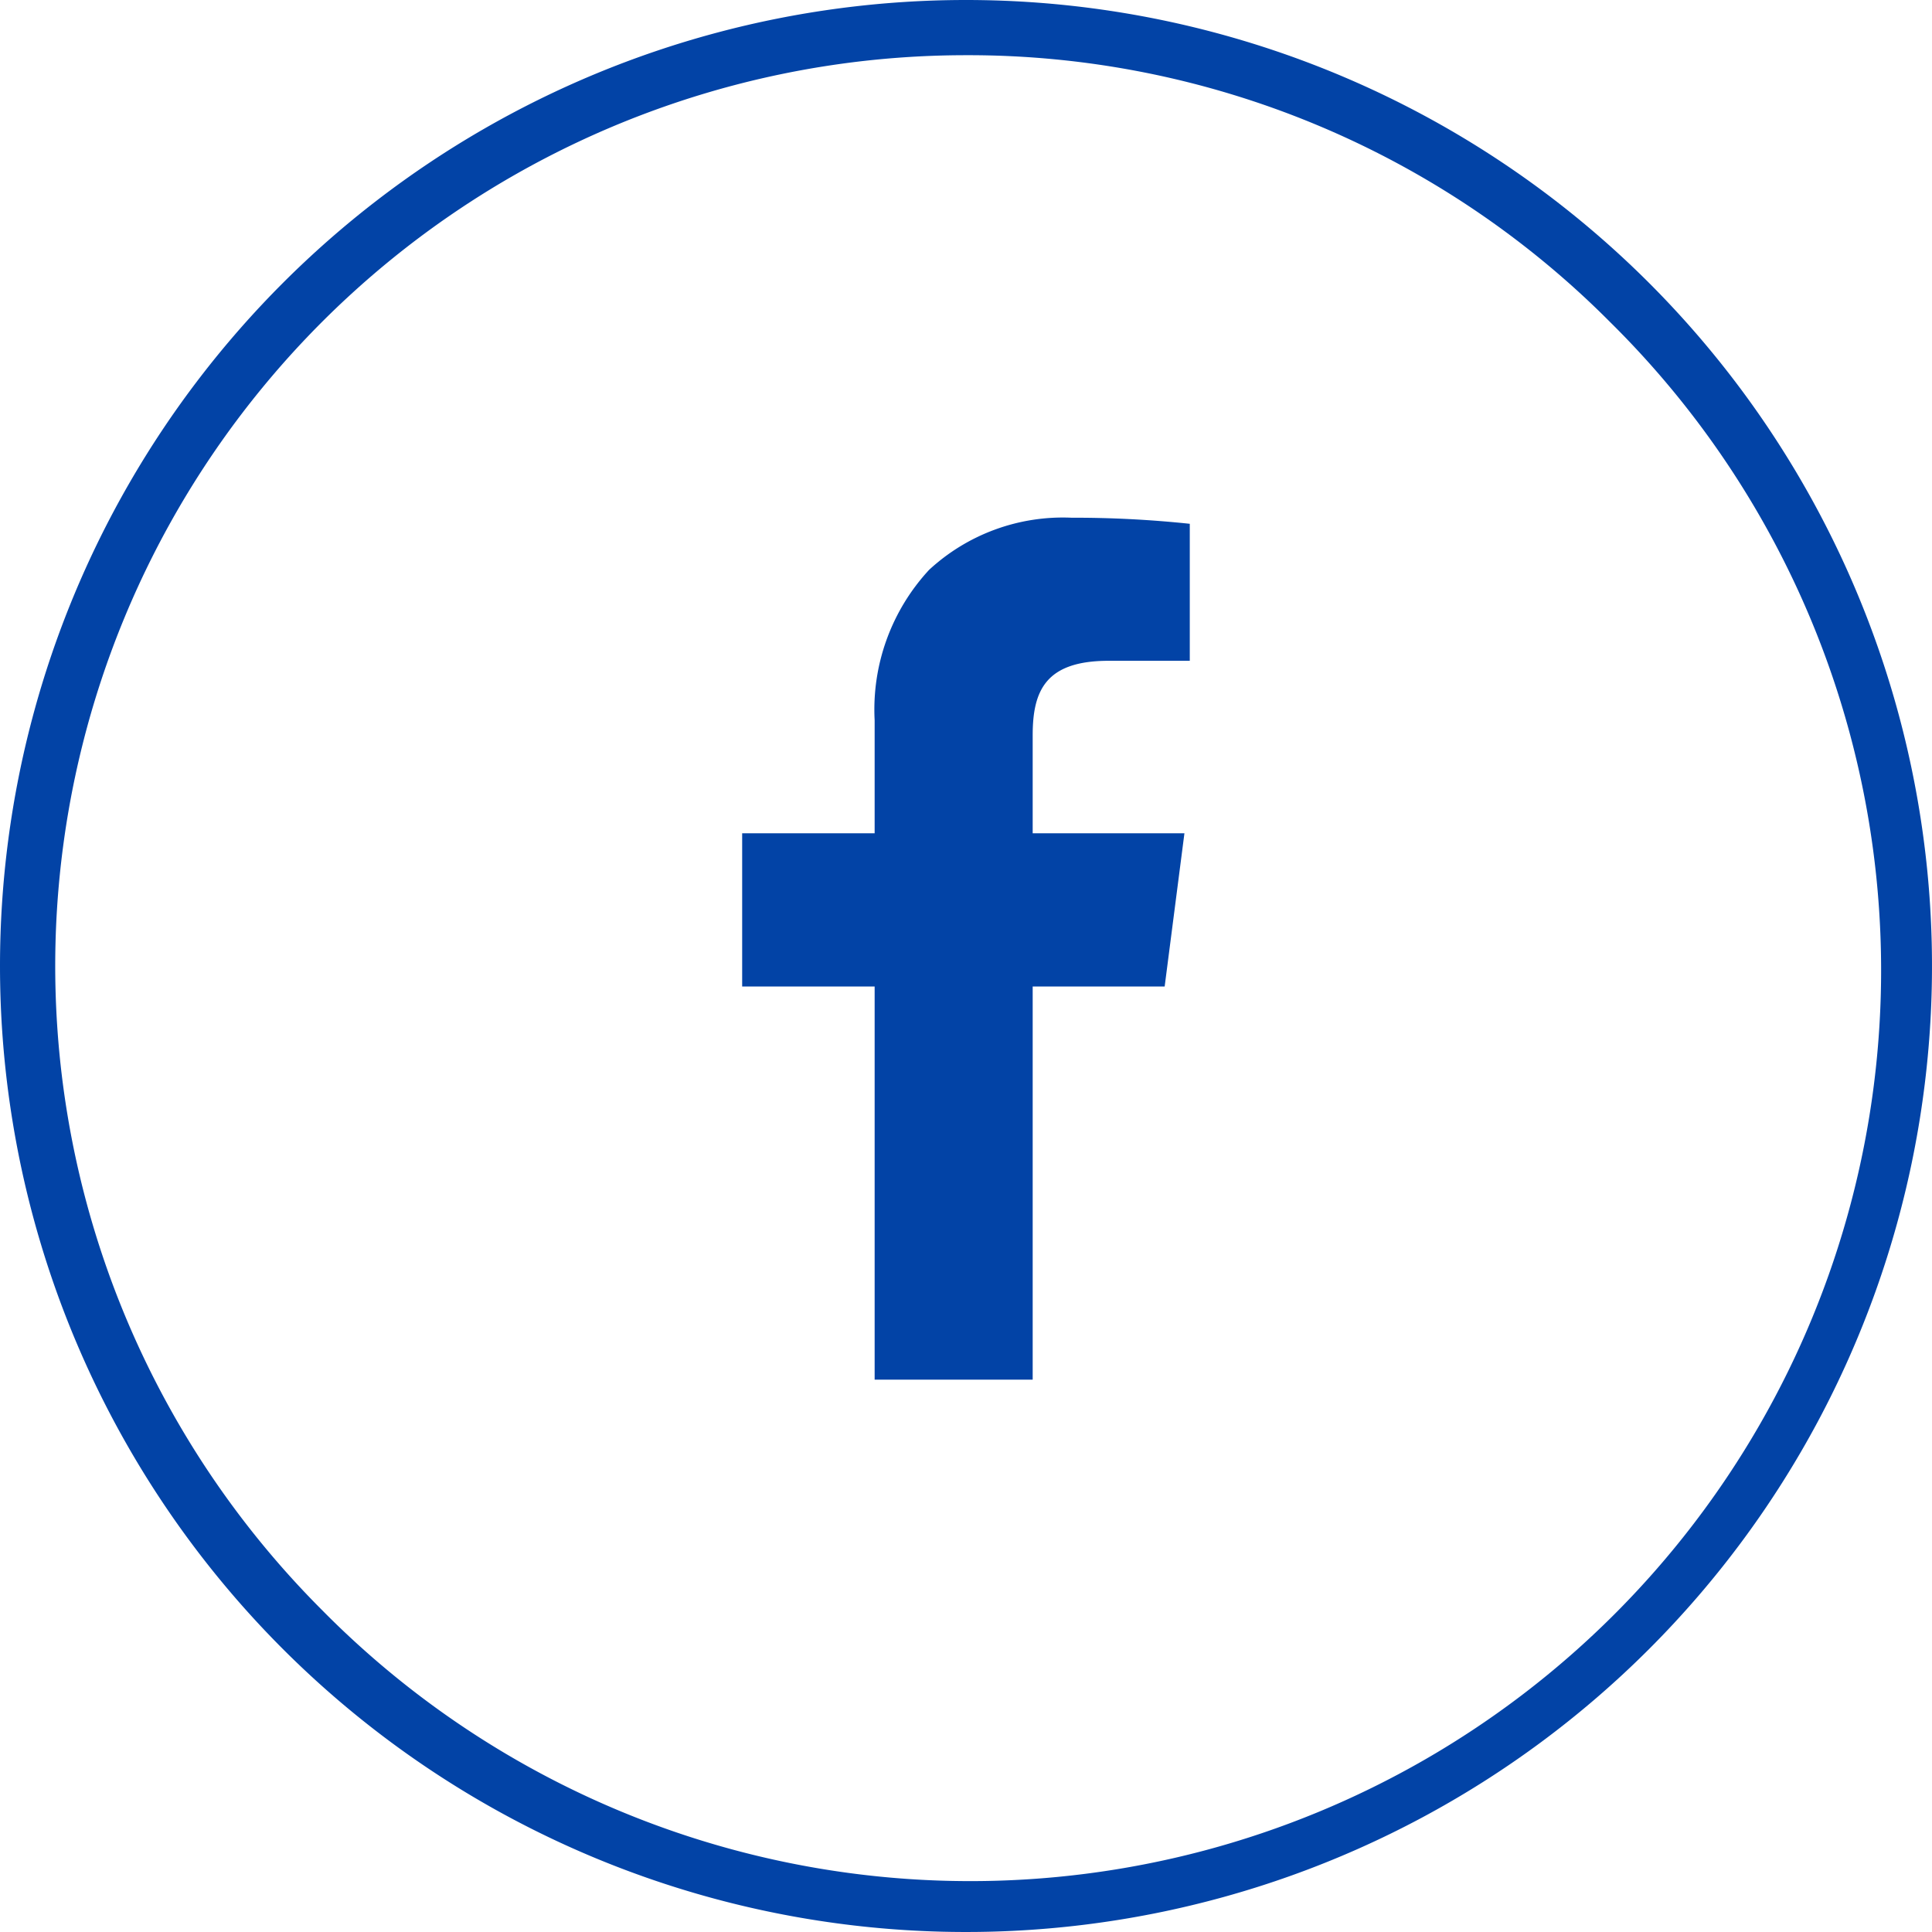
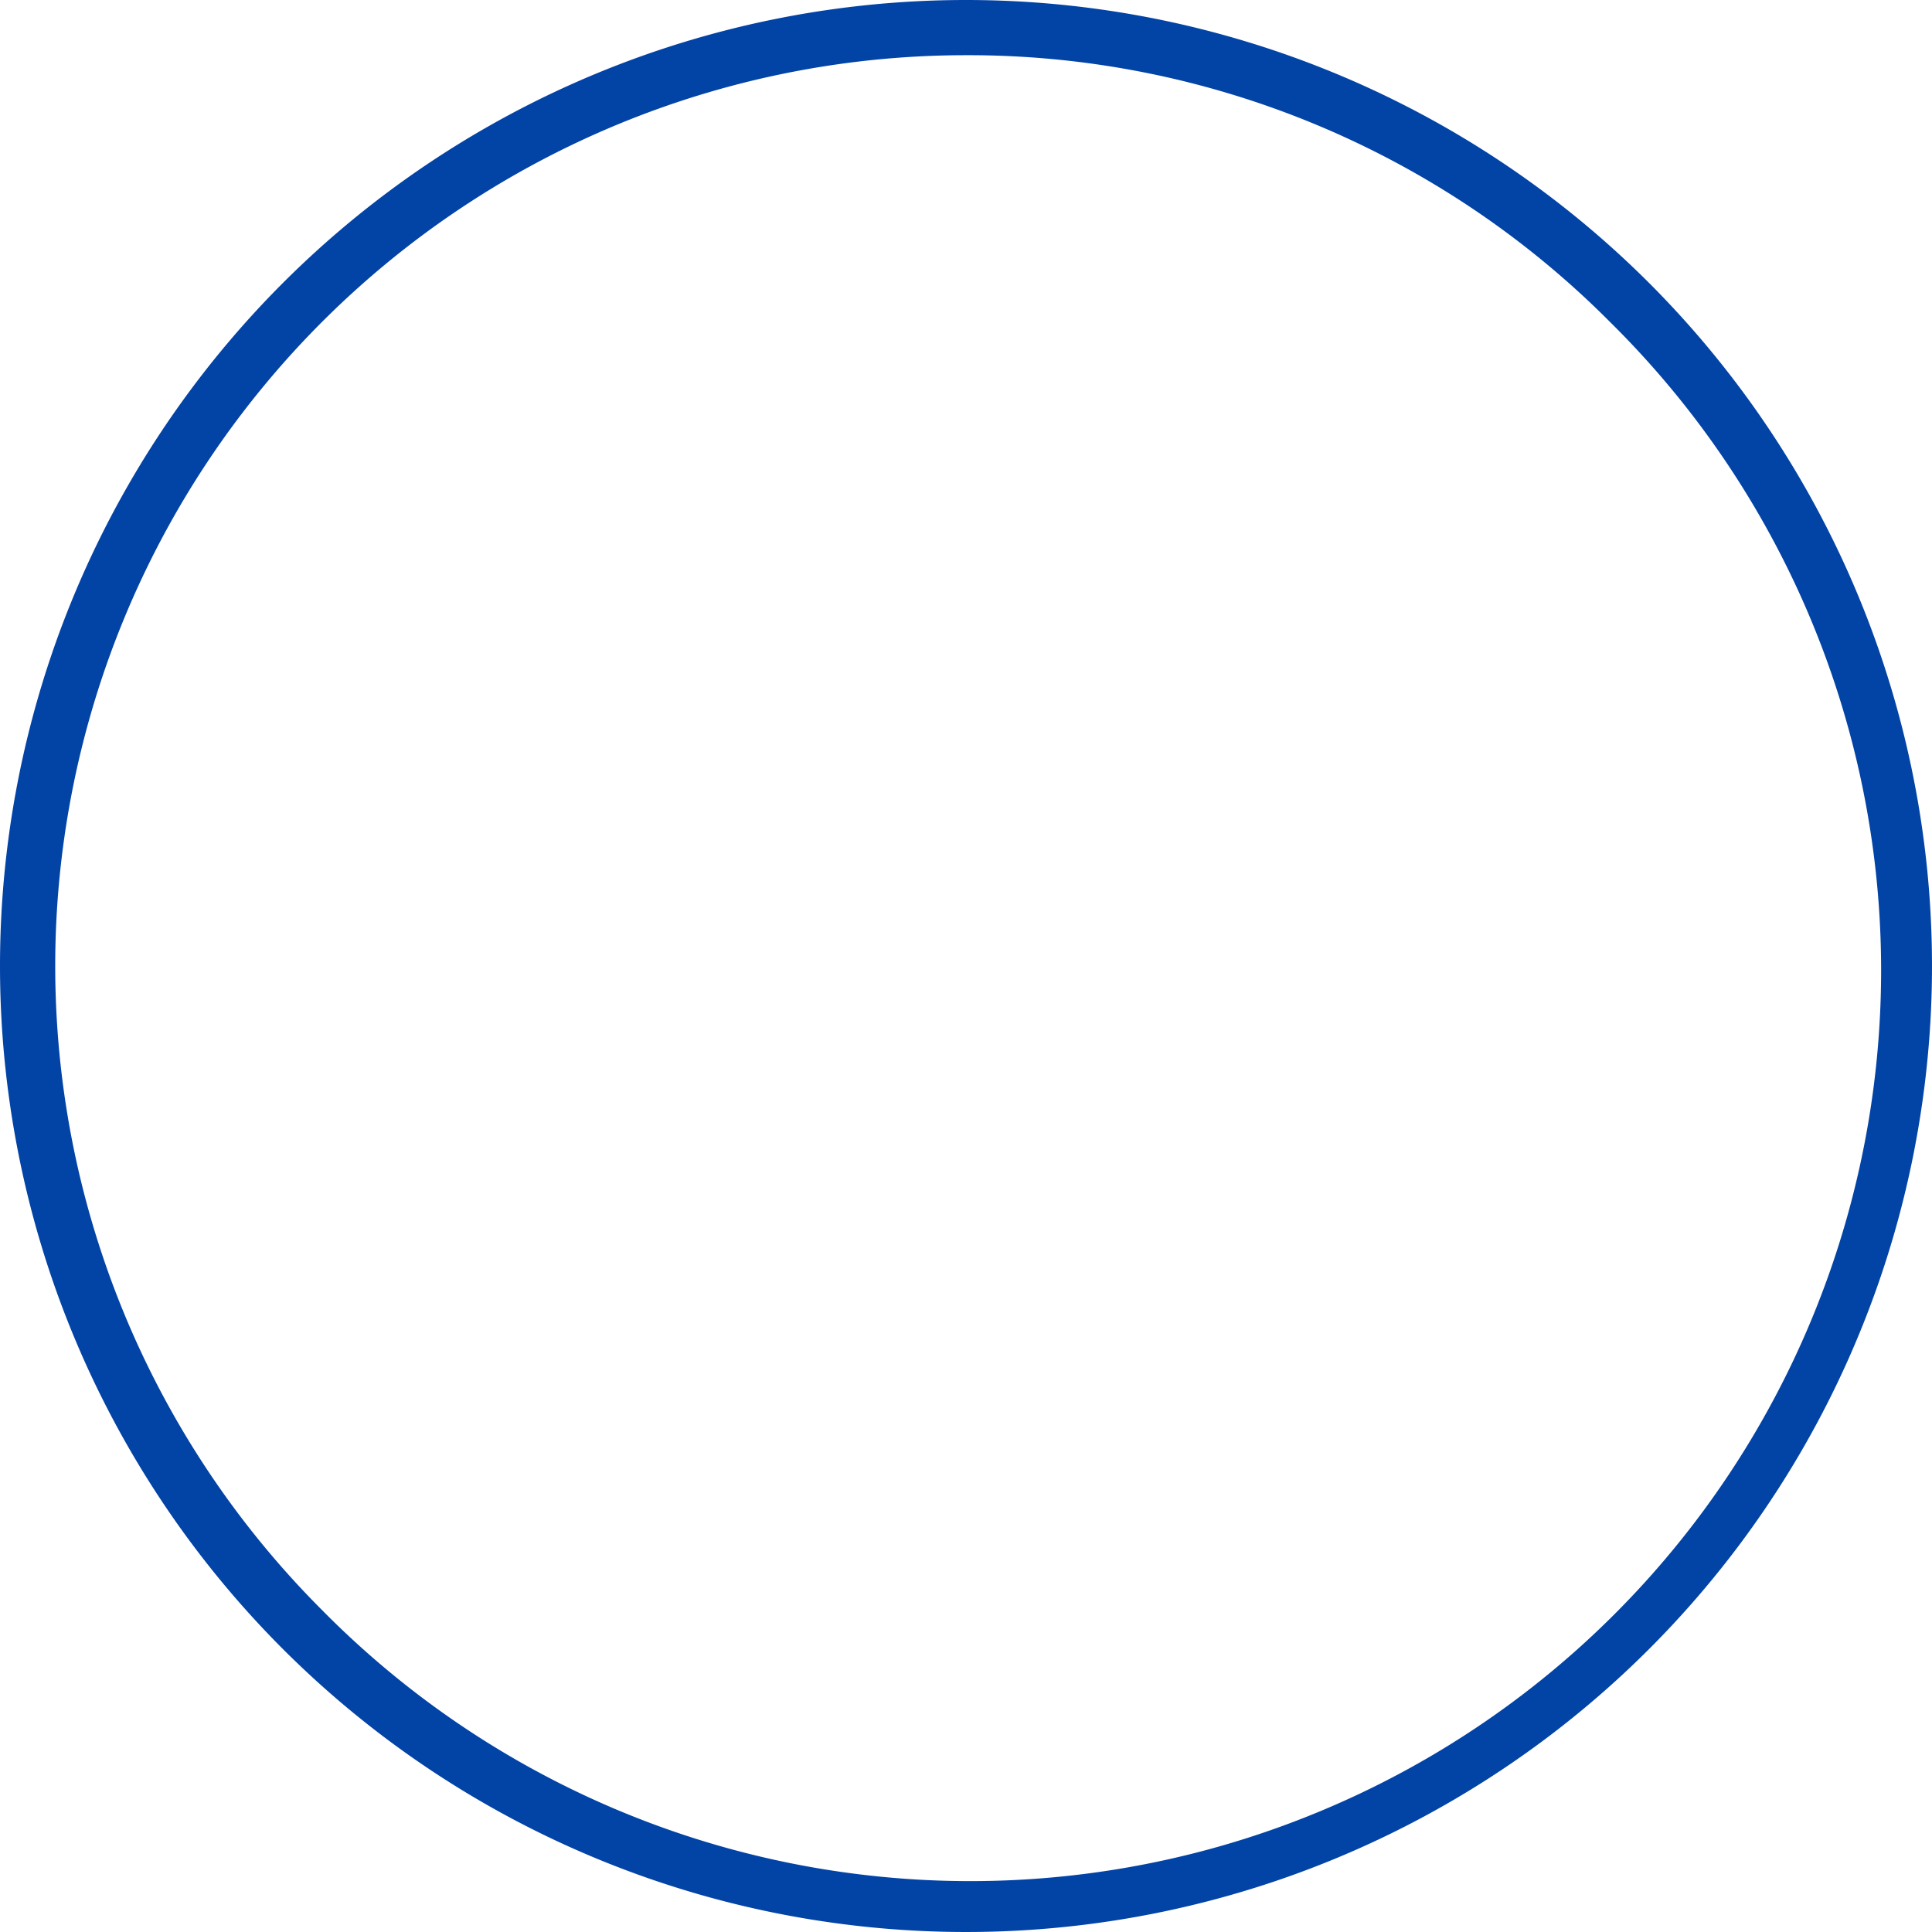
<svg xmlns="http://www.w3.org/2000/svg" width="35" height="35" viewBox="0 0 35 35">
  <g transform="translate(-182 -21)">
    <path d="M17.5,1A16.5,16.5,0,0,0,5.833,29.167,16.5,16.5,0,1,0,29.167,5.833,16.392,16.392,0,0,0,17.5,1m0-1A17.5,17.5,0,1,1,0,17.5,17.5,17.5,0,0,1,17.5,0Z" transform="translate(182 21)" fill="#0243a6" />
-     <path d="M5.263,15.615H2.4V8.492H0V5.717H2.4V3.669A3.724,3.724,0,0,1,3.387.944,3.571,3.571,0,0,1,5.967,0,19.859,19.859,0,0,1,8.109.11V2.592H6.639c-1.142,0-1.376.54-1.376,1.351V5.717H8.012L7.654,8.492H5.263v7.122Z" transform="translate(195.445 30.379)" fill="#0243a6" />
  </g>
</svg>